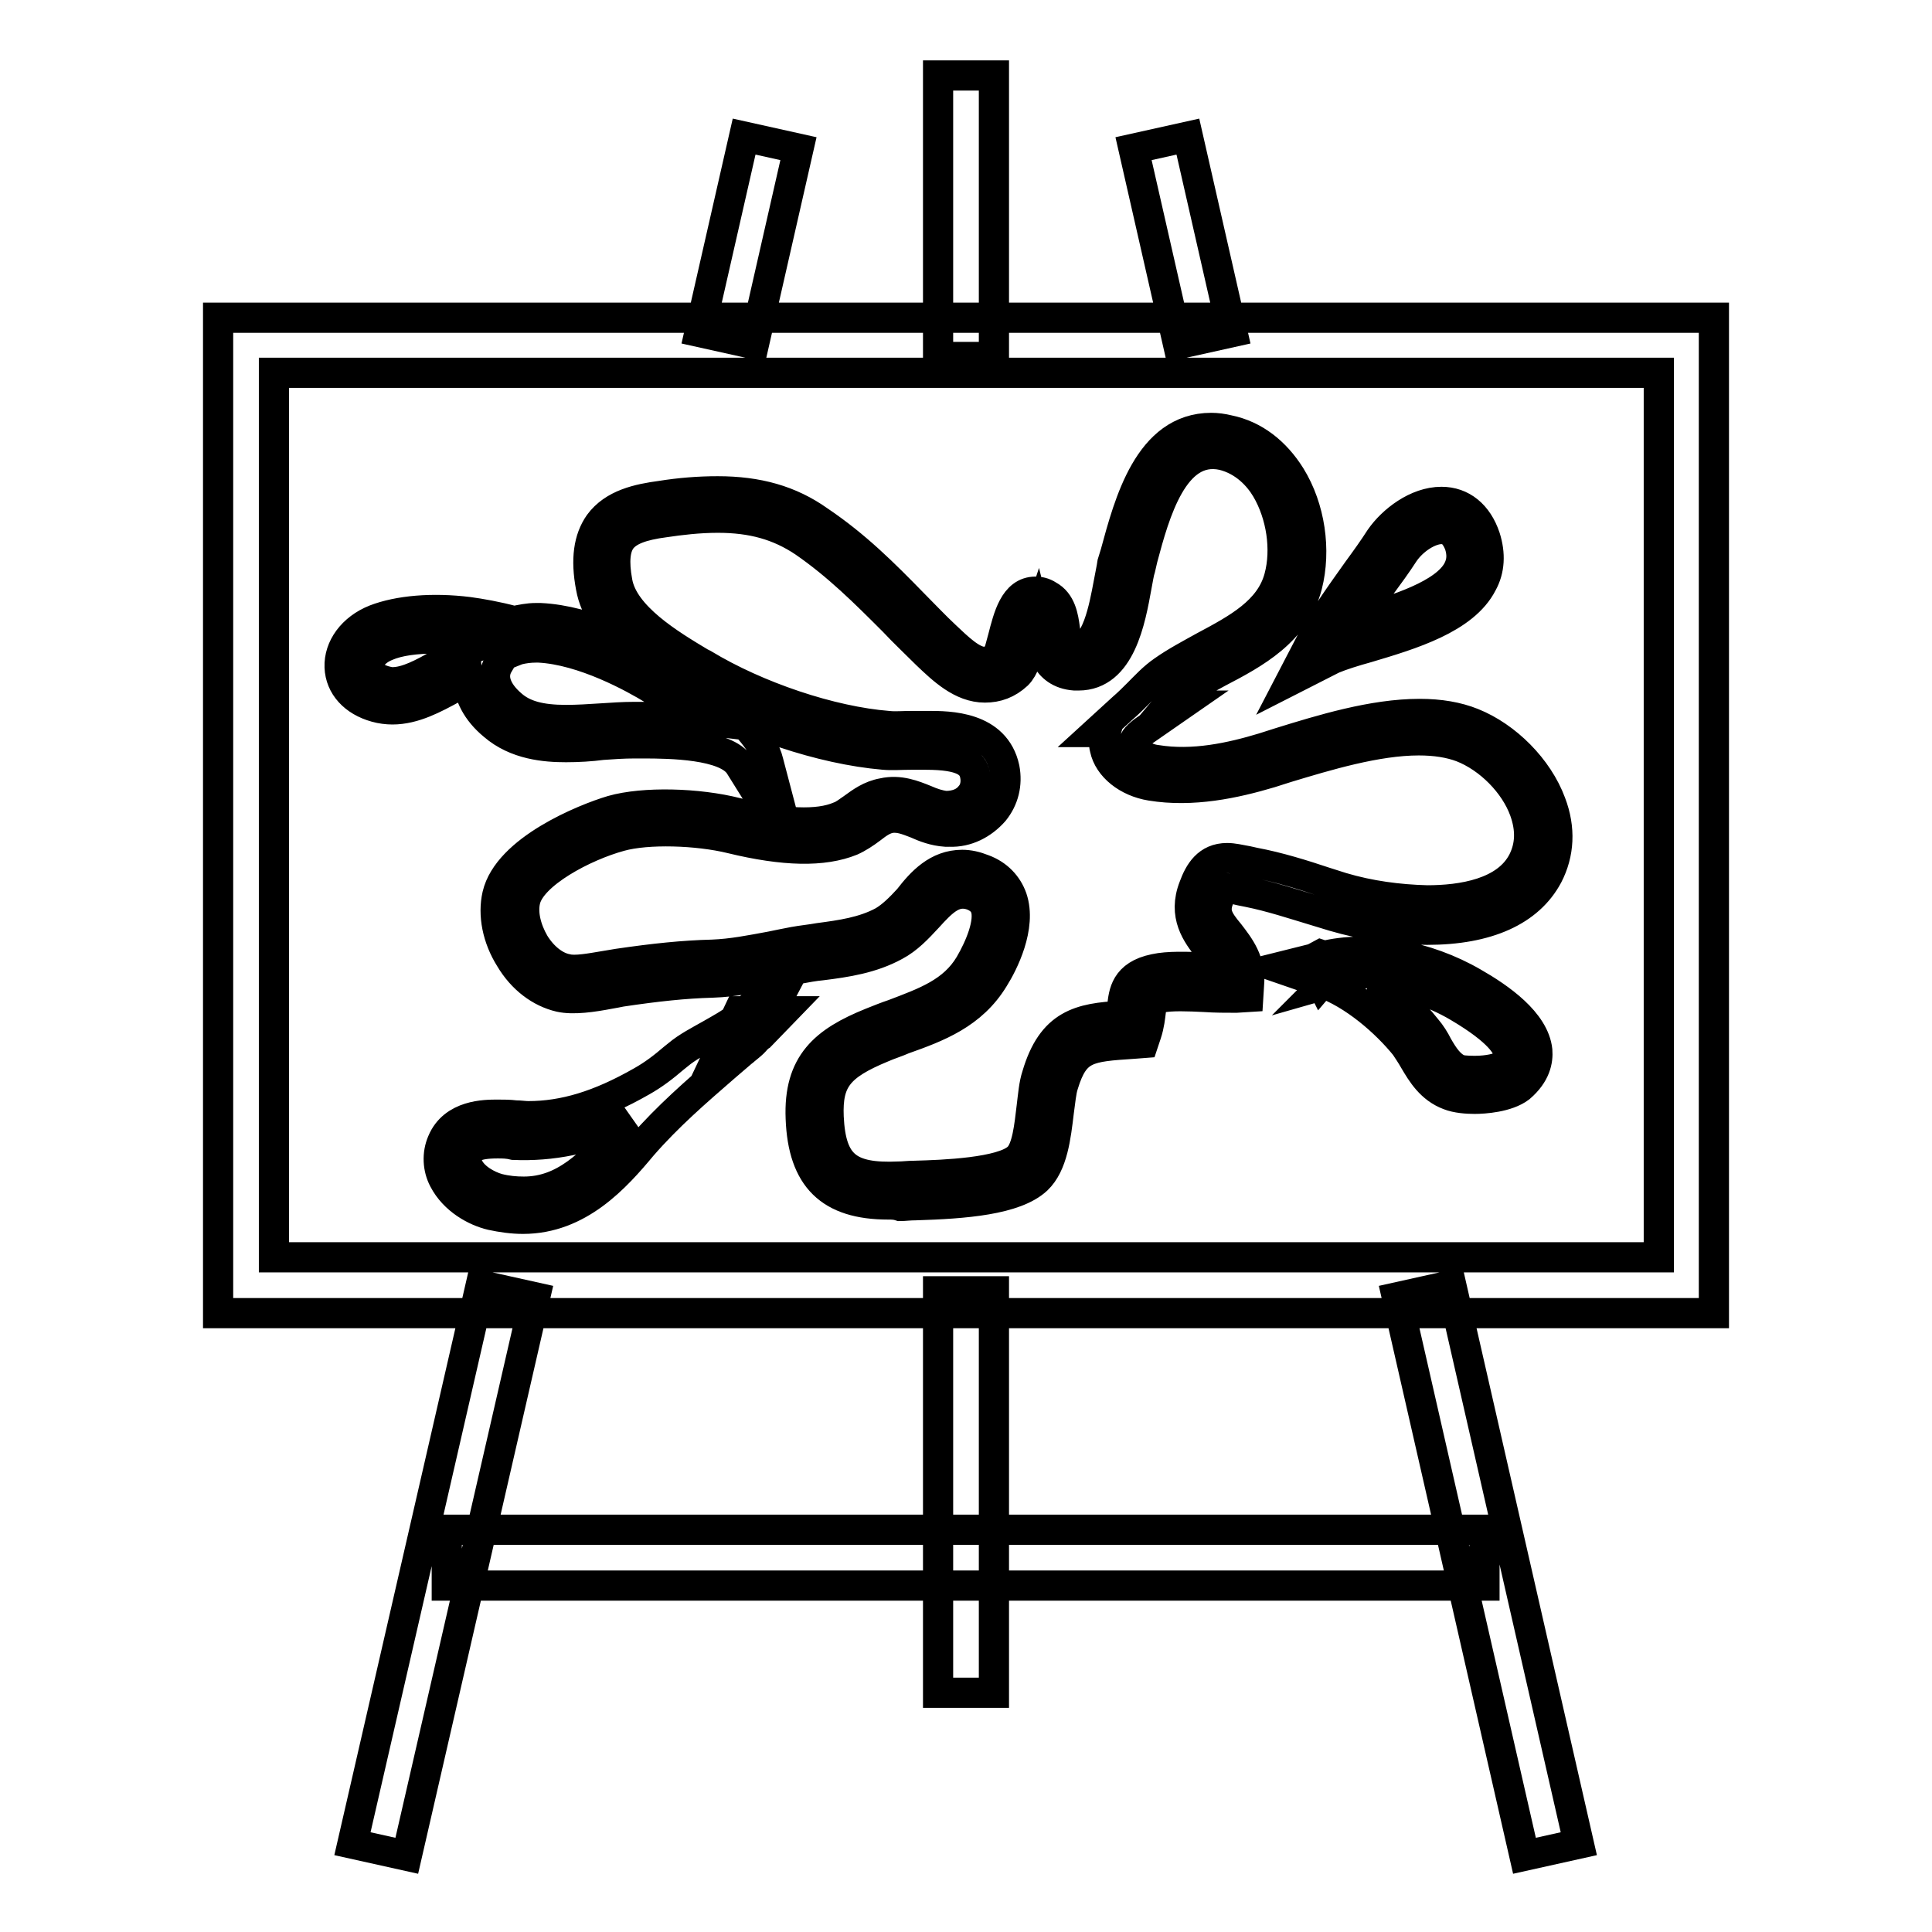
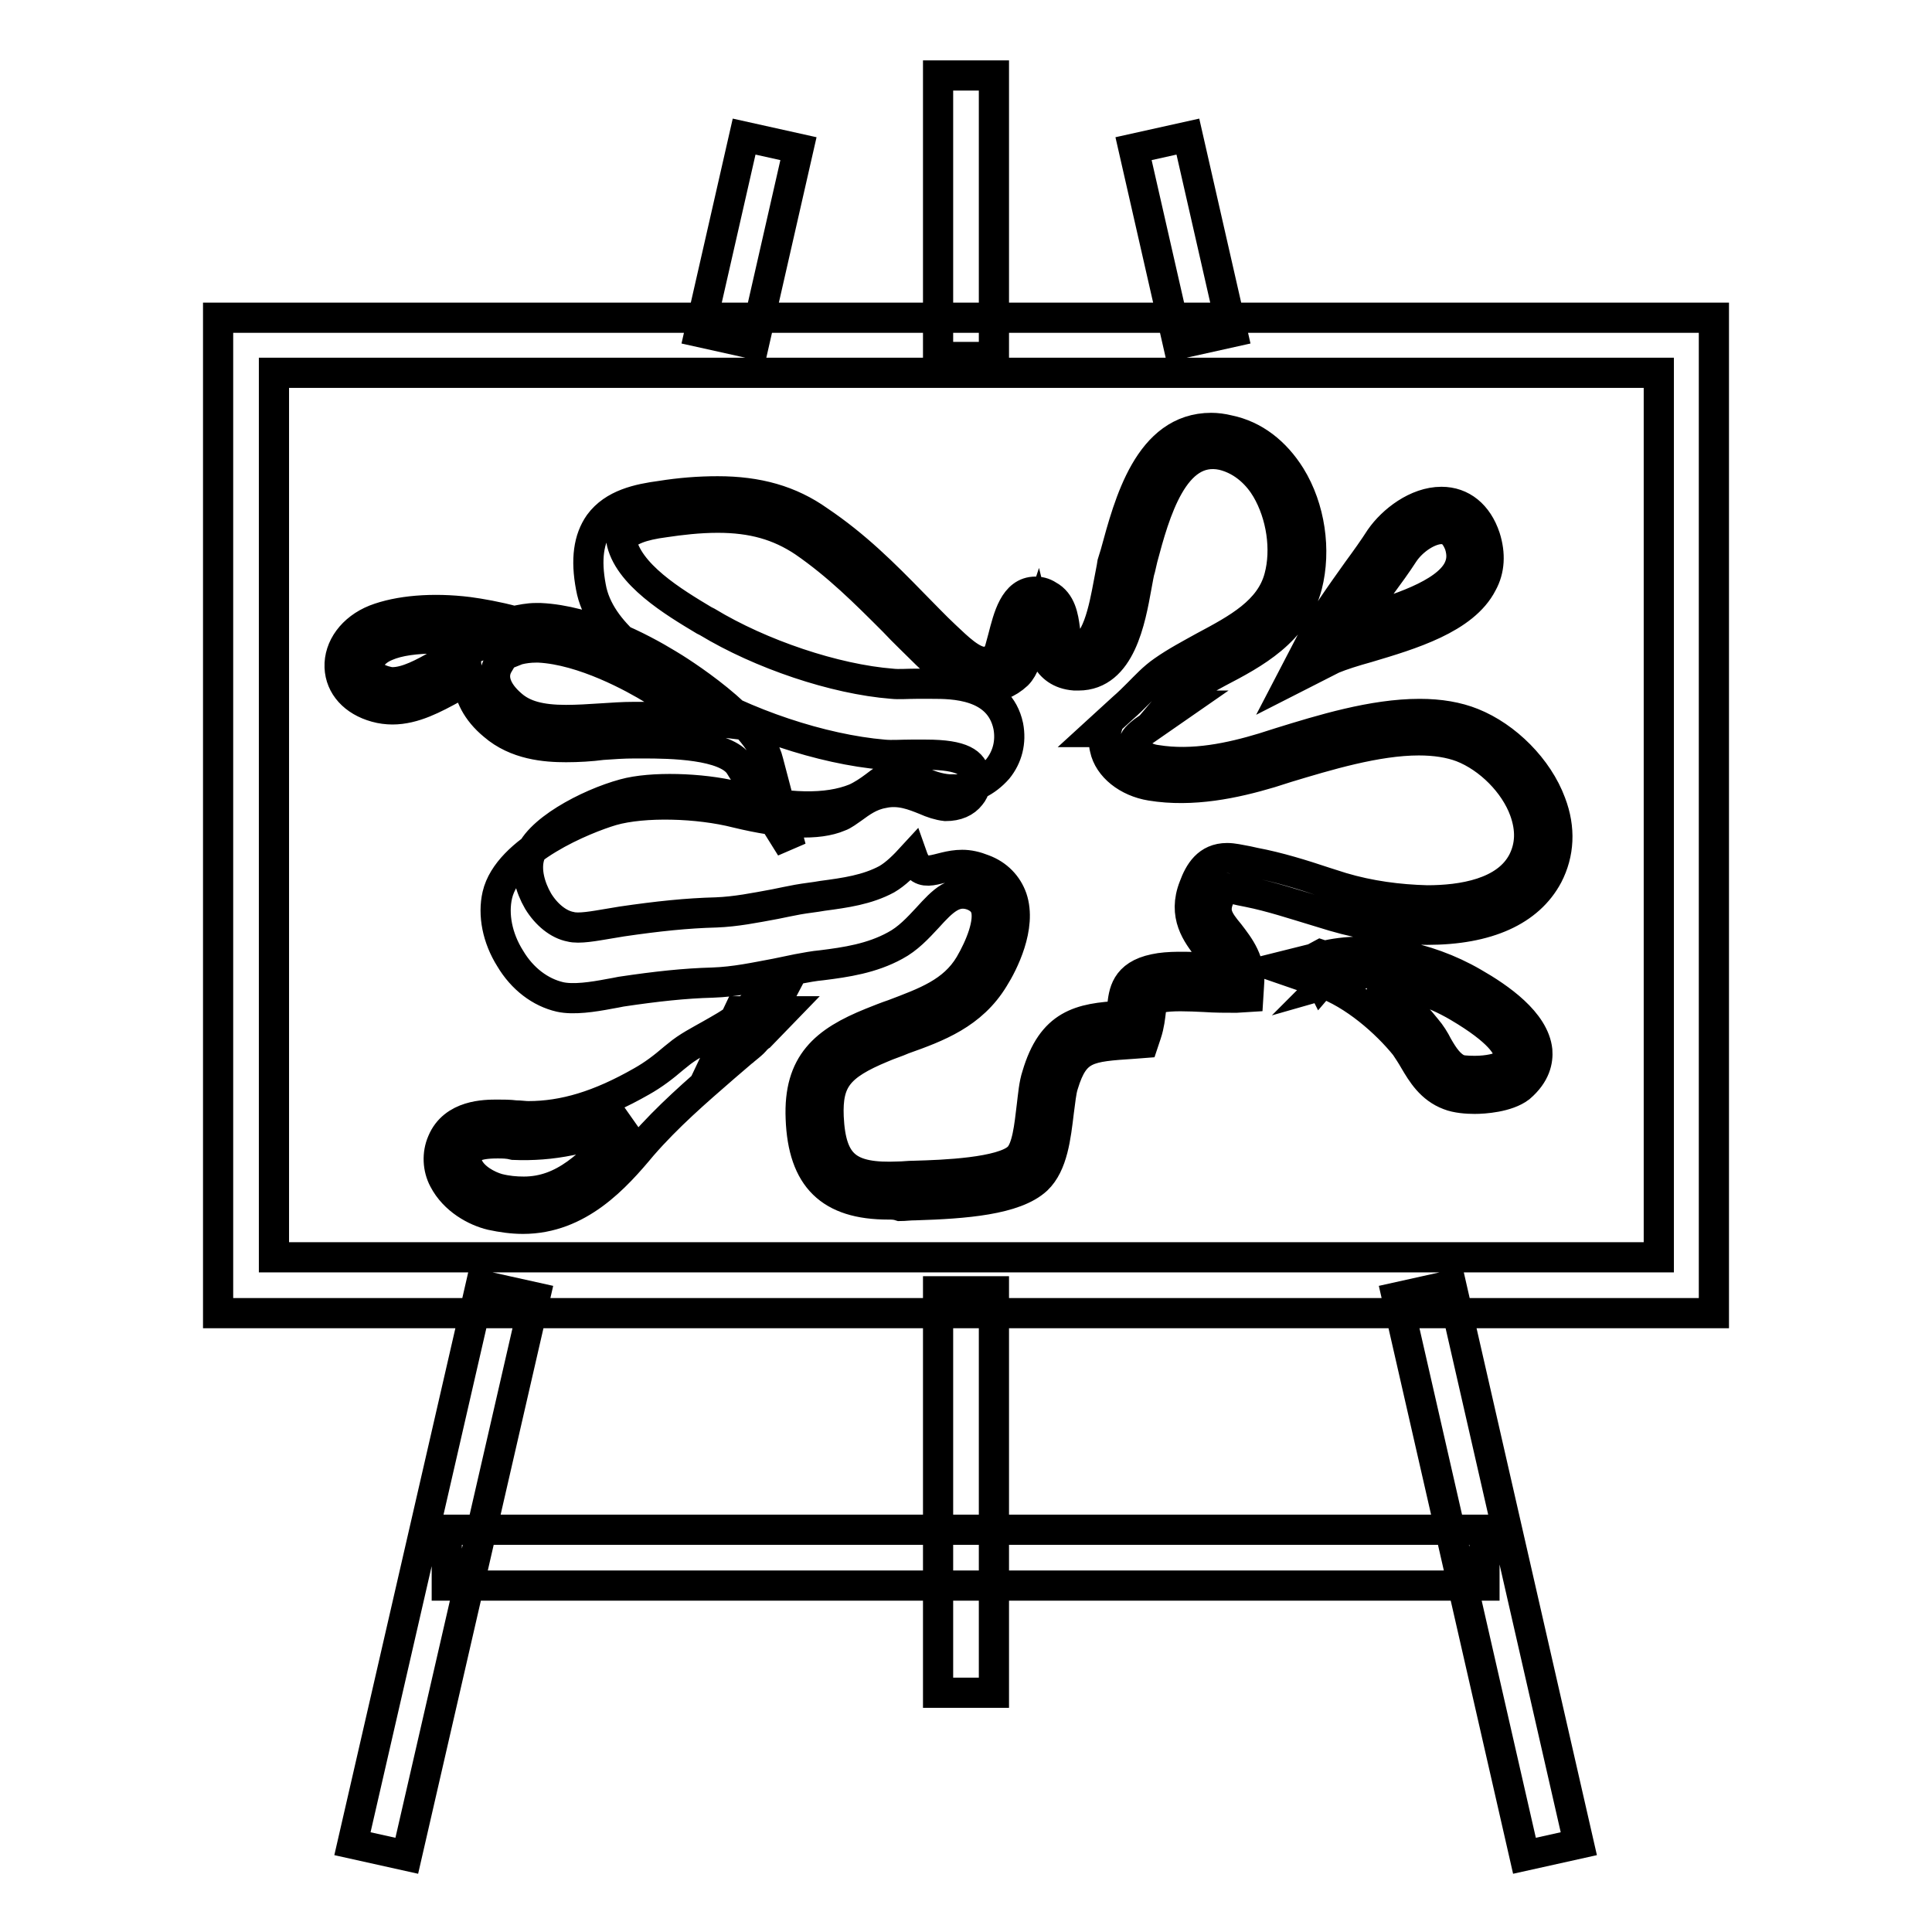
<svg xmlns="http://www.w3.org/2000/svg" version="1.1" x="0px" y="0px" viewBox="0 0 256 256" enable-background="new 0 0 256 256" xml:space="preserve">
  <g>
-     <path stroke-width="4" fill-opacity="0" stroke="#000000" d="M124.3,10h7.4v37.3h-7.4V10z M124.3,171.1h7.4v53.2h-7.4V171.1z M63.7,170.3l7.2,1.6l-17,74l-7.2-1.6 L63.7,170.3z M98.6,18.1l7.2,1.6l-5.9,25.9l-7.2-1.6L98.6,18.1z M192.3,170.3l16.9,74l-7.2,1.6l-16.9-74L192.3,170.3z M157.4,18.1 l5.9,25.9l-7.2,1.6l-5.9-25.9L157.4,18.1z M227.1,174H28.9V42.1h198.2V174z M36.3,166.6h183.5V49.4H36.3V166.6z M59.2,202.7h137.5 v7.4H59.2V202.7z M117.7,159.6c-7.7,0-11.3-3.5-11.6-11.4c-0.3-7.3,3.2-10.2,9.4-12.7c1-0.4,2-0.8,2.9-1.1 c4.2-1.6,7.9-2.9,10.1-6.6c1.4-2.4,2.7-5.6,2.1-7.5c-0.2-0.5-0.5-1.1-1.6-1.6c-2.5-1-4.1,0.7-6.1,2.9c-1.3,1.4-2.6,2.8-4.3,3.7 c-3.1,1.7-6.5,2.2-9.7,2.6c-1.1,0.1-2.1,0.3-3.2,0.5c-1,0.2-1.9,0.4-2.9,0.6c-2.7,0.5-5.4,1.1-8.4,1.2c-3.7,0.1-7.4,0.5-12.1,1.2 c-0.5,0.1-1,0.2-1.6,0.3c-2.1,0.4-4.7,0.8-6.5,0.4c-2.6-0.6-5-2.4-6.6-5.1c-1.7-2.7-2.3-5.8-1.7-8.4c1.4-6,11.5-10.1,15.2-11.2 c4.2-1.2,11.4-1,16.5,0.3c6.2,1.5,10.8,1.7,13.6,0.5c0.6-0.2,1.2-0.7,1.8-1.1c1.1-0.8,2.3-1.7,4-2c2.2-0.5,4.1,0.3,5.6,0.9 c0.9,0.4,1.8,0.7,2.7,0.8h0c1.5,0,2.6-0.5,3.3-1.4c0.6-0.7,0.8-1.7,0.6-2.7c-0.3-1.6-1.6-2.7-6.5-2.7c-0.7,0-1.4,0-2,0 c-1.3,0-2.5,0.1-3.6,0c-8.2-0.7-18.4-4.1-26-8.7L91,91c-4.6-2.8-11.6-7-12.7-13.2c-0.7-3.7-0.3-6.4,1.1-8.4 c1.9-2.6,5.2-3.3,8.2-3.7c2.5-0.4,5-0.6,7.5-0.6c5.3,0,9.6,1.2,13.4,3.9c4.9,3.3,8.6,7,12.5,11c1.4,1.4,2.8,2.9,4.3,4.3 c1.6,1.5,3.5,3.4,5.1,3.4c0.6,0,1.2-0.3,1.8-0.8c0.1-0.2,0.5-1.6,0.7-2.4c0.7-2.7,1.5-6.1,4.3-6.1c0.5,0,1.1,0.1,1.7,0.5 c1.7,0.9,2,2.9,2.2,4.4c0.3,2.4,0.6,2.6,1.5,2.7h0c2.7,0,3.7-5.5,4.3-8.7c0.2-1.1,0.4-2,0.5-2.7l0.4-1.3 c1.8-6.6,4.4-16.6,12.7-16.6c0.7,0,1.5,0.1,2.3,0.3c3.4,0.7,6.2,2.9,8.2,6.1c2.6,4.2,3.4,9.8,2.2,14.5c-1.6,6.1-7,9-11.8,11.5 c-1.8,1-3.6,1.9-5,2.9c-0.6,0.4-1.2,0.9-1.7,1.5h1.7l-4.9,3.4c-0.5,0.4-1.4,1.1-1.3,1.8c0.2,0.8,1.4,1.8,3,2 c4.9,0.8,9.9-0.3,14.2-1.6l2.2-0.7c5.5-1.7,12.3-3.8,18.5-3.8c2.7,0,5,0.4,7,1.2c4.5,1.8,8.7,6,10.4,10.6c1.3,3.4,1.1,6.7-0.4,9.6 c-2.5,4.7-8,7.2-16,7.2c-4.2,0-8.3-0.6-12.4-1.8l-2.3-0.7c-3-0.9-6-1.9-9-2.5l-1-0.2c-0.8-0.2-1.5-0.3-1.9-0.3c-0.2,0-0.4,0-1,1.4 c-0.7,1.8-0.1,2.8,1.4,4.6c1.3,1.7,2.9,3.7,2.6,6.8l-0.1,1.6l-1.6,0.1c-1.4,0-2.8,0-4.2-0.1c-2.1-0.1-4.4-0.2-5.8,0.1 c-1.2,0.2-1.2,0.2-1.3,1.7c-0.1,0.8-0.2,1.9-0.6,3.1l-0.4,1.2l-1.3,0.1c-6,0.4-7.8,0.5-9.3,5.4c-0.3,0.9-0.4,2.2-0.6,3.6 c-0.4,3.3-0.8,7-2.9,9c-2.9,2.7-9.6,3.2-16.1,3.4c-0.8,0-1.5,0.1-2,0.1C118.7,159.6,118.2,159.6,117.7,159.6L117.7,159.6z  M127.5,114.6c0.9,0,1.8,0.2,2.8,0.6c1.9,0.7,3.2,2.1,3.8,3.8c1.3,3.8-1.2,8.7-2.4,10.6c-2.9,4.8-7.5,6.5-12,8.1 c-0.9,0.4-1.9,0.7-2.8,1.1c-5.8,2.4-7.3,4.3-7.1,9.2c0.3,6.4,2.6,8.2,9.3,7.9c0.6,0,1.3-0.1,2.1-0.1c3.8-0.1,11.6-0.4,13.7-2.4 c1.2-1.1,1.5-4.2,1.8-6.7c0.2-1.6,0.3-3,0.7-4.2c2-6.8,5.7-7.6,11.2-7.9c0.1-0.4,0.1-0.8,0.1-1.2c0.2-1.8,0.4-4.2,4.3-5 c1.8-0.4,4.3-0.3,6.8-0.2c0.6,0,1.3,0.1,1.9,0.1c-0.3-0.8-0.9-1.6-1.6-2.6c-1.5-1.9-3.4-4.4-1.9-8.2c0.7-1.9,1.8-3.8,4.4-3.8 c0.8,0,1.6,0.2,2.7,0.4l0.9,0.2c3.2,0.6,6.4,1.6,9.4,2.6l2.2,0.7c3.7,1.1,7.5,1.6,11.3,1.7c4.6,0,10.5-0.9,12.7-5.2 c1-2,1.1-4.2,0.2-6.7c-1.3-3.6-4.7-7-8.3-8.4c-1.6-0.6-3.5-0.9-5.7-0.9c-5.6,0-12.2,2-17.5,3.6l-2.2,0.7 c-4.7,1.4-10.3,2.6-15.8,1.7c-3.1-0.5-5.6-2.5-6.1-4.9c-0.2-0.7-0.1-1.5,0.1-2.2h-1.2l3.5-3.2c0.7-0.6,1.4-1.3,2-1.9 c1-1,2-2.1,3.3-3c1.7-1.2,3.6-2.2,5.4-3.2c4.5-2.4,8.8-4.7,10-9.2c1-3.7,0.3-8.3-1.7-11.7c-1-1.7-2.9-3.8-5.8-4.5 c-6.5-1.4-9,7.7-10.6,13.7l-0.3,1.3c-0.2,0.6-0.3,1.4-0.5,2.4c-0.8,4.4-2.1,11.8-7.7,11.8l-0.5,0c-4-0.3-4.5-4-4.8-5.9 c0-0.3-0.1-0.8-0.2-1.2c-0.3,0.9-0.6,1.8-0.8,2.7c-0.5,1.9-0.9,3.4-1.8,4.3c-1.3,1.2-2.7,1.7-4.3,1.7c-3.1,0-5.6-2.4-7.7-4.4 c-1.5-1.5-3-2.9-4.4-4.4c-3.8-3.8-7.4-7.4-11.9-10.5c-3.3-2.2-6.8-3.2-11.4-3.2c-2.5,0-5,0.3-7,0.6c-3.1,0.4-4.9,1.1-5.8,2.3 c-0.8,1.1-1,2.9-0.5,5.6c0.8,4.6,7,8.3,11,10.7l0.4,0.2c7.1,4.3,16.9,7.6,24.5,8.2c0.9,0.1,2,0,3.2,0c0.7,0,1.4,0,2.1,0 c2.7,0,8.9,0,10.1,5.6c0.4,2.1-0.1,4.1-1.4,5.7c-1.5,1.7-3.6,2.8-5.9,2.7l-0.5,0c-1.5-0.1-2.8-0.6-3.9-1.1 c-1.3-0.5-2.3-0.9-3.5-0.7c-0.9,0.2-1.6,0.7-2.5,1.4c-0.8,0.6-1.7,1.2-2.6,1.6c-3.7,1.5-8.9,1.4-15.9-0.3 c-4.5-1.1-11.1-1.3-14.7-0.3c-4.8,1.3-11.8,5-12.6,8.5c-0.4,1.7,0.1,3.8,1.2,5.7c1.1,1.8,2.7,3.1,4.3,3.4c1.1,0.3,3.2-0.1,5-0.4 c0.6-0.1,1.2-0.2,1.8-0.3c4.8-0.7,8.6-1.1,12.5-1.2c2.6-0.1,5.1-0.6,7.8-1.1c1-0.2,1.9-0.4,3-0.6c1.1-0.2,2.2-0.3,3.3-0.5 c3-0.4,5.9-0.8,8.5-2.2c1.2-0.7,2.3-1.8,3.4-3C122.1,116.9,124.2,114.6,127.5,114.6L127.5,114.6z M104.8,112.3L98,101.4 c-1.8-2.8-9.2-2.9-12.8-2.9l-1.1,0h0c-1.5,0-2.9,0.1-4.3,0.2C78.3,98.9,76.6,99,75,99c-2.7,0-6.6-0.3-9.6-2.9 c-2.3-1.9-3.2-4-3.4-5.9c-0.6,0.3-1.3,0.7-2,1c-2.4,1.3-5.1,2.8-8,2.8h0c-0.7,0-1.5-0.1-2.2-0.3c-2.9-0.8-4.7-2.8-4.8-5.3 c-0.1-2.6,1.7-5.1,4.7-6.3c3.1-1.2,7.6-1.6,12.4-1c1.5,0.2,3.8,0.6,6,1.2c1-0.2,1.9-0.4,2.9-0.4l0.6,0c6.4,0.3,13.3,3.9,16.9,6.1 c1.2,0.7,12,7.4,13.3,12.9L104.8,112.3L104.8,112.3z M67.3,85.9L66,88.1c-0.9,1.6-0.3,3.5,1.8,5.3c1.6,1.4,3.8,2,7.2,2 c1.5,0,3.1-0.1,4.6-0.2c1.5-0.1,3-0.2,4.3-0.2l1.3,0c2,0,4.6,0,7.1,0.3c-1.8-1.4-3.7-2.7-5.7-3.9c-2.6-1.6-9.3-5.3-15.2-5.6l-0.4,0 c-0.8,0-1.6,0.1-2.4,0.3l-0.5,0.2l-0.5-0.2C67.6,86,67.4,86,67.3,85.9L67.3,85.9z M57.8,84.6c-2.7,0-5,0.3-6.6,1 c-1.7,0.7-2.4,1.9-2.4,2.7c0,0.8,0.8,1.5,2.1,1.9c0.4,0.1,0.7,0.2,1.1,0.2c1.9,0,4.1-1.2,6.2-2.4c1-0.5,1.9-1.1,2.8-1.4l0.5-0.2 c0.6-0.3,1.4-0.6,2.2-0.9l0.5-0.2C62.1,84.8,60,84.6,57.8,84.6z M94.2,141.8l3.7-7.8l6,0l-3.1,3.2c-0.2,0.1-0.3,0.3-0.5,0.4 L94.2,141.8z M69.3,161.5c-1.4,0-2.8-0.2-4.2-0.5c-2.1-0.5-4.9-2-6.3-4.7c-0.8-1.5-0.9-3.4-0.2-5c1.5-3.6,5.7-3.6,7.3-3.6 c0.8,0,1.6,0,2.4,0.1c0.6,0,1.2,0.1,1.7,0.1c4.7,0,9.4-1.4,15-4.6c1.6-0.9,2.9-1.9,4.3-3.1l0.5-0.4c1.3-1.1,2.9-1.9,4.3-2.7 c1.4-0.8,2.7-1.5,3.8-2.4l6.9-5.6l-4.1,7.8c-0.5,1.1-1.3,1.6-2,2.2c-0.2,0.2-0.4,0.3-0.6,0.5l-2.1,1.8c-3.8,3.3-7.5,6.5-10.9,10.4 C81.6,156,76.7,161.5,69.3,161.5L69.3,161.5z M65.9,151.5c-3,0-3.6,0.7-3.9,1.3c-0.3,0.6-0.2,1.3,0.1,1.9c0.7,1.4,2.5,2.4,3.9,2.8 c1.2,0.3,2.3,0.4,3.4,0.4c5.3,0,8.9-3.6,13-8.3c0.4-0.4,0.7-0.8,1.1-1.2c-5.5,2.6-10.5,3.5-15.4,3.3 C67.3,151.5,66.6,151.5,65.9,151.5z M171.1,90.1l2.6-5c1.6-3.1,4-6.4,6.2-9.5c1.1-1.5,2.1-2.9,3-4.3c1.6-2.3,4.8-4.8,8.1-4.8 c2.7,0,4.8,1.7,5.8,4.7c0.7,2.2,0.6,4.3-0.4,6.1c-2.4,4.7-9.5,6.8-15.2,8.5c-1.8,0.5-3.4,1-4.6,1.5L171.1,90.1L171.1,90.1z  M191,70.1c-1.6,0-3.8,1.4-5,3.2c-0.9,1.4-2,2.9-3.1,4.4c-1.1,1.6-2.2,3.1-3.3,4.7l0.6-0.2c4.8-1.4,11.3-3.4,13-6.7 c0.5-1,0.6-2,0.2-3.3C192.6,70.1,191.5,70.1,191,70.1z M195.4,145.6L195.4,145.6c-1,0-2.4-0.1-3.4-0.5c-2.4-0.9-3.6-2.9-4.6-4.6 c-0.4-0.7-0.8-1.3-1.2-1.9c-2.5-3.1-6.8-6.9-11.1-8.4l-5.8-2l6-1.5c6-1.5,13.7-0.1,19.9,3.5c3.5,2,8.1,5.2,8.5,9 c0.1,1.3-0.2,3.1-2.3,4.9C199.7,145.4,196.6,145.6,195.4,145.6L195.4,145.6z M182.1,129.8c2.6,1.8,4.9,4,6.9,6.5 c0.6,0.7,1.1,1.5,1.5,2.3c0.8,1.4,1.6,2.6,2.8,3.1c0.2,0.1,0.9,0.2,2.1,0.2c1.9,0,3.2-0.4,3.5-0.6c1-0.9,1-1.5,1-1.7 c-0.1-0.9-1.1-2.9-6.7-6.2C189.8,131.4,186,130.2,182.1,129.8L182.1,129.8z M175.2,130.5l-0.2-0.4l-0.1,0.2l0-0.2l-1.2-2.9l1.3-0.7 l6.7,2.2l-6.3,1.8C175.5,130.4,175.3,130.4,175.2,130.5z" />
+     <path stroke-width="4" fill-opacity="0" stroke="#000000" d="M124.3,10h7.4v37.3h-7.4V10z M124.3,171.1h7.4v53.2h-7.4V171.1z M63.7,170.3l7.2,1.6l-17,74l-7.2-1.6 L63.7,170.3z M98.6,18.1l7.2,1.6l-5.9,25.9l-7.2-1.6L98.6,18.1z M192.3,170.3l16.9,74l-7.2,1.6l-16.9-74L192.3,170.3z M157.4,18.1 l5.9,25.9l-7.2,1.6l-5.9-25.9L157.4,18.1z M227.1,174H28.9V42.1h198.2V174z M36.3,166.6h183.5V49.4H36.3V166.6z M59.2,202.7h137.5 v7.4H59.2V202.7z M117.7,159.6c-7.7,0-11.3-3.5-11.6-11.4c-0.3-7.3,3.2-10.2,9.4-12.7c1-0.4,2-0.8,2.9-1.1 c4.2-1.6,7.9-2.9,10.1-6.6c1.4-2.4,2.7-5.6,2.1-7.5c-0.2-0.5-0.5-1.1-1.6-1.6c-2.5-1-4.1,0.7-6.1,2.9c-1.3,1.4-2.6,2.8-4.3,3.7 c-3.1,1.7-6.5,2.2-9.7,2.6c-1.1,0.1-2.1,0.3-3.2,0.5c-1,0.2-1.9,0.4-2.9,0.6c-2.7,0.5-5.4,1.1-8.4,1.2c-3.7,0.1-7.4,0.5-12.1,1.2 c-0.5,0.1-1,0.2-1.6,0.3c-2.1,0.4-4.7,0.8-6.5,0.4c-2.6-0.6-5-2.4-6.6-5.1c-1.7-2.7-2.3-5.8-1.7-8.4c1.4-6,11.5-10.1,15.2-11.2 c4.2-1.2,11.4-1,16.5,0.3c6.2,1.5,10.8,1.7,13.6,0.5c0.6-0.2,1.2-0.7,1.8-1.1c1.1-0.8,2.3-1.7,4-2c2.2-0.5,4.1,0.3,5.6,0.9 c0.9,0.4,1.8,0.7,2.7,0.8h0c1.5,0,2.6-0.5,3.3-1.4c0.6-0.7,0.8-1.7,0.6-2.7c-0.3-1.6-1.6-2.7-6.5-2.7c-0.7,0-1.4,0-2,0 c-1.3,0-2.5,0.1-3.6,0c-8.2-0.7-18.4-4.1-26-8.7L91,91c-4.6-2.8-11.6-7-12.7-13.2c-0.7-3.7-0.3-6.4,1.1-8.4 c1.9-2.6,5.2-3.3,8.2-3.7c2.5-0.4,5-0.6,7.5-0.6c5.3,0,9.6,1.2,13.4,3.9c4.9,3.3,8.6,7,12.5,11c1.4,1.4,2.8,2.9,4.3,4.3 c1.6,1.5,3.5,3.4,5.1,3.4c0.6,0,1.2-0.3,1.8-0.8c0.1-0.2,0.5-1.6,0.7-2.4c0.7-2.7,1.5-6.1,4.3-6.1c0.5,0,1.1,0.1,1.7,0.5 c1.7,0.9,2,2.9,2.2,4.4c0.3,2.4,0.6,2.6,1.5,2.7h0c2.7,0,3.7-5.5,4.3-8.7c0.2-1.1,0.4-2,0.5-2.7l0.4-1.3 c1.8-6.6,4.4-16.6,12.7-16.6c0.7,0,1.5,0.1,2.3,0.3c3.4,0.7,6.2,2.9,8.2,6.1c2.6,4.2,3.4,9.8,2.2,14.5c-1.6,6.1-7,9-11.8,11.5 c-1.8,1-3.6,1.9-5,2.9c-0.6,0.4-1.2,0.9-1.7,1.5h1.7l-4.9,3.4c-0.5,0.4-1.4,1.1-1.3,1.8c0.2,0.8,1.4,1.8,3,2 c4.9,0.8,9.9-0.3,14.2-1.6l2.2-0.7c5.5-1.7,12.3-3.8,18.5-3.8c2.7,0,5,0.4,7,1.2c4.5,1.8,8.7,6,10.4,10.6c1.3,3.4,1.1,6.7-0.4,9.6 c-2.5,4.7-8,7.2-16,7.2c-4.2,0-8.3-0.6-12.4-1.8l-2.3-0.7c-3-0.9-6-1.9-9-2.5l-1-0.2c-0.8-0.2-1.5-0.3-1.9-0.3c-0.2,0-0.4,0-1,1.4 c-0.7,1.8-0.1,2.8,1.4,4.6c1.3,1.7,2.9,3.7,2.6,6.8l-0.1,1.6l-1.6,0.1c-1.4,0-2.8,0-4.2-0.1c-2.1-0.1-4.4-0.2-5.8,0.1 c-1.2,0.2-1.2,0.2-1.3,1.7c-0.1,0.8-0.2,1.9-0.6,3.1l-0.4,1.2l-1.3,0.1c-6,0.4-7.8,0.5-9.3,5.4c-0.3,0.9-0.4,2.2-0.6,3.6 c-0.4,3.3-0.8,7-2.9,9c-2.9,2.7-9.6,3.2-16.1,3.4c-0.8,0-1.5,0.1-2,0.1C118.7,159.6,118.2,159.6,117.7,159.6L117.7,159.6z  M127.5,114.6c0.9,0,1.8,0.2,2.8,0.6c1.9,0.7,3.2,2.1,3.8,3.8c1.3,3.8-1.2,8.7-2.4,10.6c-2.9,4.8-7.5,6.5-12,8.1 c-0.9,0.4-1.9,0.7-2.8,1.1c-5.8,2.4-7.3,4.3-7.1,9.2c0.3,6.4,2.6,8.2,9.3,7.9c0.6,0,1.3-0.1,2.1-0.1c3.8-0.1,11.6-0.4,13.7-2.4 c1.2-1.1,1.5-4.2,1.8-6.7c0.2-1.6,0.3-3,0.7-4.2c2-6.8,5.7-7.6,11.2-7.9c0.1-0.4,0.1-0.8,0.1-1.2c0.2-1.8,0.4-4.2,4.3-5 c1.8-0.4,4.3-0.3,6.8-0.2c0.6,0,1.3,0.1,1.9,0.1c-0.3-0.8-0.9-1.6-1.6-2.6c-1.5-1.9-3.4-4.4-1.9-8.2c0.7-1.9,1.8-3.8,4.4-3.8 c0.8,0,1.6,0.2,2.7,0.4l0.9,0.2c3.2,0.6,6.4,1.6,9.4,2.6l2.2,0.7c3.7,1.1,7.5,1.6,11.3,1.7c4.6,0,10.5-0.9,12.7-5.2 c1-2,1.1-4.2,0.2-6.7c-1.3-3.6-4.7-7-8.3-8.4c-1.6-0.6-3.5-0.9-5.7-0.9c-5.6,0-12.2,2-17.5,3.6l-2.2,0.7 c-4.7,1.4-10.3,2.6-15.8,1.7c-3.1-0.5-5.6-2.5-6.1-4.9c-0.2-0.7-0.1-1.5,0.1-2.2h-1.2l3.5-3.2c0.7-0.6,1.4-1.3,2-1.9 c1-1,2-2.1,3.3-3c1.7-1.2,3.6-2.2,5.4-3.2c4.5-2.4,8.8-4.7,10-9.2c1-3.7,0.3-8.3-1.7-11.7c-1-1.7-2.9-3.8-5.8-4.5 c-6.5-1.4-9,7.7-10.6,13.7l-0.3,1.3c-0.2,0.6-0.3,1.4-0.5,2.4c-0.8,4.4-2.1,11.8-7.7,11.8l-0.5,0c-4-0.3-4.5-4-4.8-5.9 c0-0.3-0.1-0.8-0.2-1.2c-0.3,0.9-0.6,1.8-0.8,2.7c-0.5,1.9-0.9,3.4-1.8,4.3c-1.3,1.2-2.7,1.7-4.3,1.7c-3.1,0-5.6-2.4-7.7-4.4 c-1.5-1.5-3-2.9-4.4-4.4c-3.8-3.8-7.4-7.4-11.9-10.5c-3.3-2.2-6.8-3.2-11.4-3.2c-2.5,0-5,0.3-7,0.6c-3.1,0.4-4.9,1.1-5.8,2.3 c0.8,4.6,7,8.3,11,10.7l0.4,0.2c7.1,4.3,16.9,7.6,24.5,8.2c0.9,0.1,2,0,3.2,0c0.7,0,1.4,0,2.1,0 c2.7,0,8.9,0,10.1,5.6c0.4,2.1-0.1,4.1-1.4,5.7c-1.5,1.7-3.6,2.8-5.9,2.7l-0.5,0c-1.5-0.1-2.8-0.6-3.9-1.1 c-1.3-0.5-2.3-0.9-3.5-0.7c-0.9,0.2-1.6,0.7-2.5,1.4c-0.8,0.6-1.7,1.2-2.6,1.6c-3.7,1.5-8.9,1.4-15.9-0.3 c-4.5-1.1-11.1-1.3-14.7-0.3c-4.8,1.3-11.8,5-12.6,8.5c-0.4,1.7,0.1,3.8,1.2,5.7c1.1,1.8,2.7,3.1,4.3,3.4c1.1,0.3,3.2-0.1,5-0.4 c0.6-0.1,1.2-0.2,1.8-0.3c4.8-0.7,8.6-1.1,12.5-1.2c2.6-0.1,5.1-0.6,7.8-1.1c1-0.2,1.9-0.4,3-0.6c1.1-0.2,2.2-0.3,3.3-0.5 c3-0.4,5.9-0.8,8.5-2.2c1.2-0.7,2.3-1.8,3.4-3C122.1,116.9,124.2,114.6,127.5,114.6L127.5,114.6z M104.8,112.3L98,101.4 c-1.8-2.8-9.2-2.9-12.8-2.9l-1.1,0h0c-1.5,0-2.9,0.1-4.3,0.2C78.3,98.9,76.6,99,75,99c-2.7,0-6.6-0.3-9.6-2.9 c-2.3-1.9-3.2-4-3.4-5.9c-0.6,0.3-1.3,0.7-2,1c-2.4,1.3-5.1,2.8-8,2.8h0c-0.7,0-1.5-0.1-2.2-0.3c-2.9-0.8-4.7-2.8-4.8-5.3 c-0.1-2.6,1.7-5.1,4.7-6.3c3.1-1.2,7.6-1.6,12.4-1c1.5,0.2,3.8,0.6,6,1.2c1-0.2,1.9-0.4,2.9-0.4l0.6,0c6.4,0.3,13.3,3.9,16.9,6.1 c1.2,0.7,12,7.4,13.3,12.9L104.8,112.3L104.8,112.3z M67.3,85.9L66,88.1c-0.9,1.6-0.3,3.5,1.8,5.3c1.6,1.4,3.8,2,7.2,2 c1.5,0,3.1-0.1,4.6-0.2c1.5-0.1,3-0.2,4.3-0.2l1.3,0c2,0,4.6,0,7.1,0.3c-1.8-1.4-3.7-2.7-5.7-3.9c-2.6-1.6-9.3-5.3-15.2-5.6l-0.4,0 c-0.8,0-1.6,0.1-2.4,0.3l-0.5,0.2l-0.5-0.2C67.6,86,67.4,86,67.3,85.9L67.3,85.9z M57.8,84.6c-2.7,0-5,0.3-6.6,1 c-1.7,0.7-2.4,1.9-2.4,2.7c0,0.8,0.8,1.5,2.1,1.9c0.4,0.1,0.7,0.2,1.1,0.2c1.9,0,4.1-1.2,6.2-2.4c1-0.5,1.9-1.1,2.8-1.4l0.5-0.2 c0.6-0.3,1.4-0.6,2.2-0.9l0.5-0.2C62.1,84.8,60,84.6,57.8,84.6z M94.2,141.8l3.7-7.8l6,0l-3.1,3.2c-0.2,0.1-0.3,0.3-0.5,0.4 L94.2,141.8z M69.3,161.5c-1.4,0-2.8-0.2-4.2-0.5c-2.1-0.5-4.9-2-6.3-4.7c-0.8-1.5-0.9-3.4-0.2-5c1.5-3.6,5.7-3.6,7.3-3.6 c0.8,0,1.6,0,2.4,0.1c0.6,0,1.2,0.1,1.7,0.1c4.7,0,9.4-1.4,15-4.6c1.6-0.9,2.9-1.9,4.3-3.1l0.5-0.4c1.3-1.1,2.9-1.9,4.3-2.7 c1.4-0.8,2.7-1.5,3.8-2.4l6.9-5.6l-4.1,7.8c-0.5,1.1-1.3,1.6-2,2.2c-0.2,0.2-0.4,0.3-0.6,0.5l-2.1,1.8c-3.8,3.3-7.5,6.5-10.9,10.4 C81.6,156,76.7,161.5,69.3,161.5L69.3,161.5z M65.9,151.5c-3,0-3.6,0.7-3.9,1.3c-0.3,0.6-0.2,1.3,0.1,1.9c0.7,1.4,2.5,2.4,3.9,2.8 c1.2,0.3,2.3,0.4,3.4,0.4c5.3,0,8.9-3.6,13-8.3c0.4-0.4,0.7-0.8,1.1-1.2c-5.5,2.6-10.5,3.5-15.4,3.3 C67.3,151.5,66.6,151.5,65.9,151.5z M171.1,90.1l2.6-5c1.6-3.1,4-6.4,6.2-9.5c1.1-1.5,2.1-2.9,3-4.3c1.6-2.3,4.8-4.8,8.1-4.8 c2.7,0,4.8,1.7,5.8,4.7c0.7,2.2,0.6,4.3-0.4,6.1c-2.4,4.7-9.5,6.8-15.2,8.5c-1.8,0.5-3.4,1-4.6,1.5L171.1,90.1L171.1,90.1z  M191,70.1c-1.6,0-3.8,1.4-5,3.2c-0.9,1.4-2,2.9-3.1,4.4c-1.1,1.6-2.2,3.1-3.3,4.7l0.6-0.2c4.8-1.4,11.3-3.4,13-6.7 c0.5-1,0.6-2,0.2-3.3C192.6,70.1,191.5,70.1,191,70.1z M195.4,145.6L195.4,145.6c-1,0-2.4-0.1-3.4-0.5c-2.4-0.9-3.6-2.9-4.6-4.6 c-0.4-0.7-0.8-1.3-1.2-1.9c-2.5-3.1-6.8-6.9-11.1-8.4l-5.8-2l6-1.5c6-1.5,13.7-0.1,19.9,3.5c3.5,2,8.1,5.2,8.5,9 c0.1,1.3-0.2,3.1-2.3,4.9C199.7,145.4,196.6,145.6,195.4,145.6L195.4,145.6z M182.1,129.8c2.6,1.8,4.9,4,6.9,6.5 c0.6,0.7,1.1,1.5,1.5,2.3c0.8,1.4,1.6,2.6,2.8,3.1c0.2,0.1,0.9,0.2,2.1,0.2c1.9,0,3.2-0.4,3.5-0.6c1-0.9,1-1.5,1-1.7 c-0.1-0.9-1.1-2.9-6.7-6.2C189.8,131.4,186,130.2,182.1,129.8L182.1,129.8z M175.2,130.5l-0.2-0.4l-0.1,0.2l0-0.2l-1.2-2.9l1.3-0.7 l6.7,2.2l-6.3,1.8C175.5,130.4,175.3,130.4,175.2,130.5z" />
  </g>
</svg>